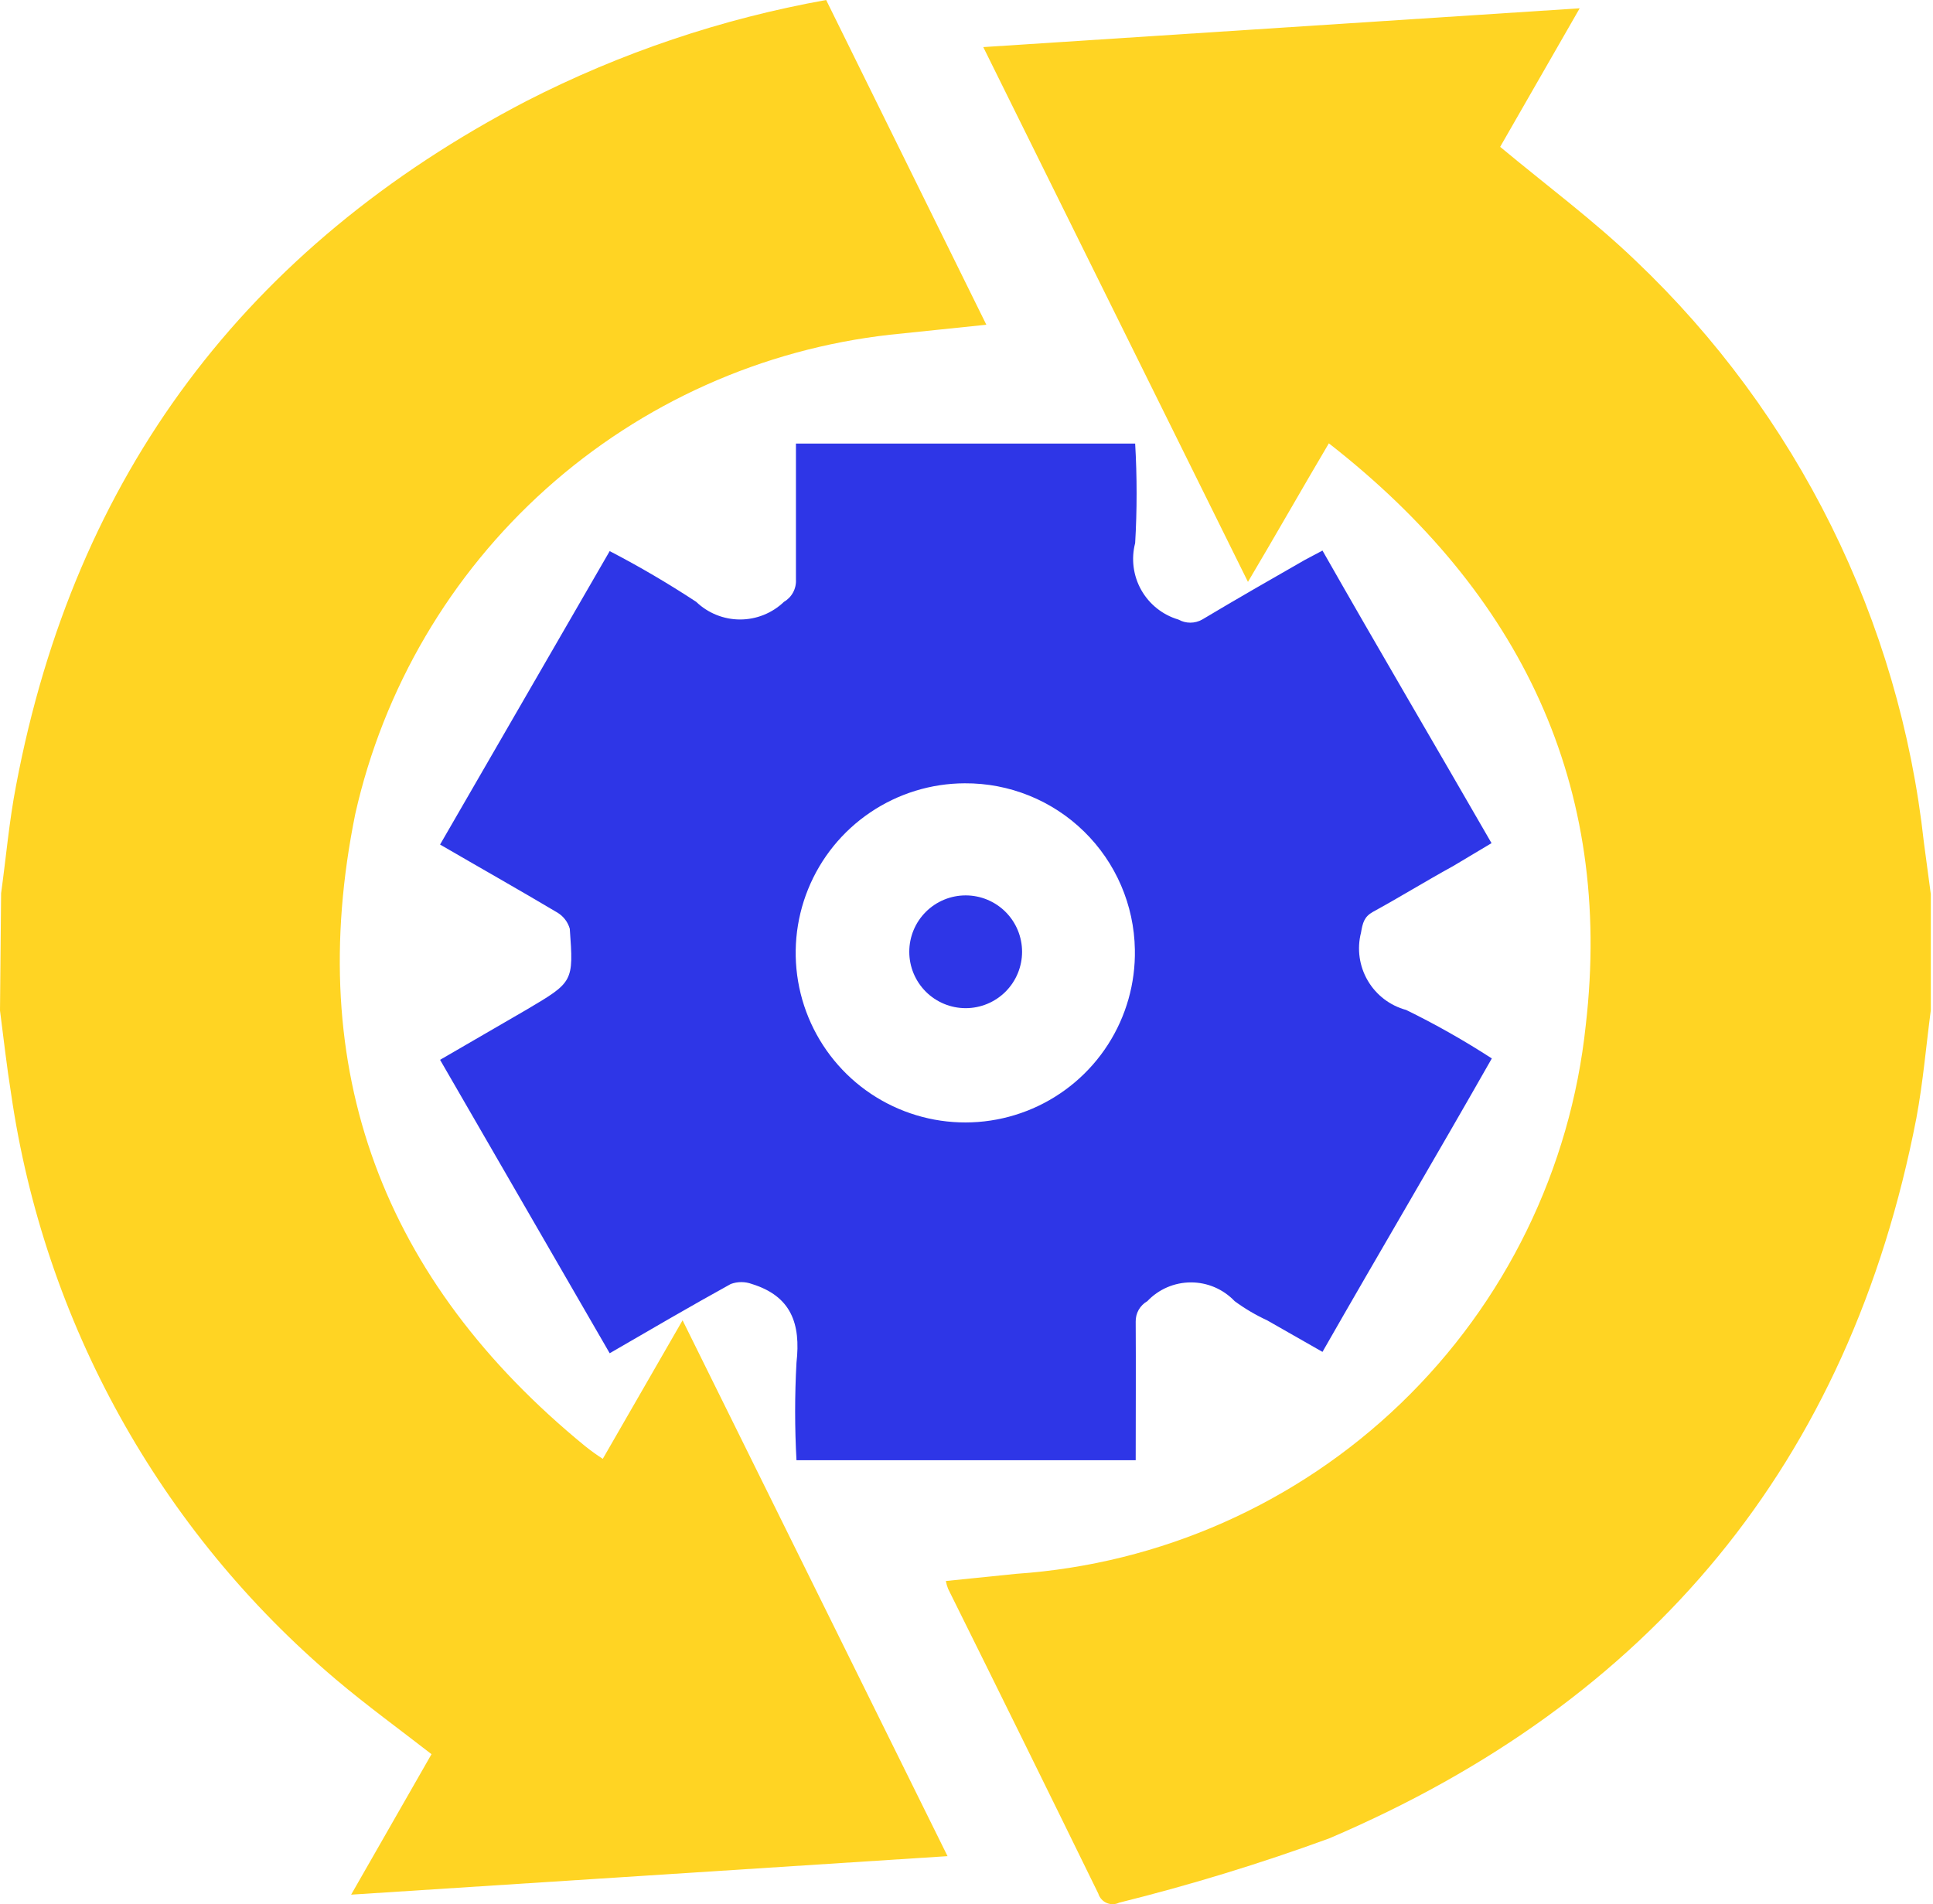
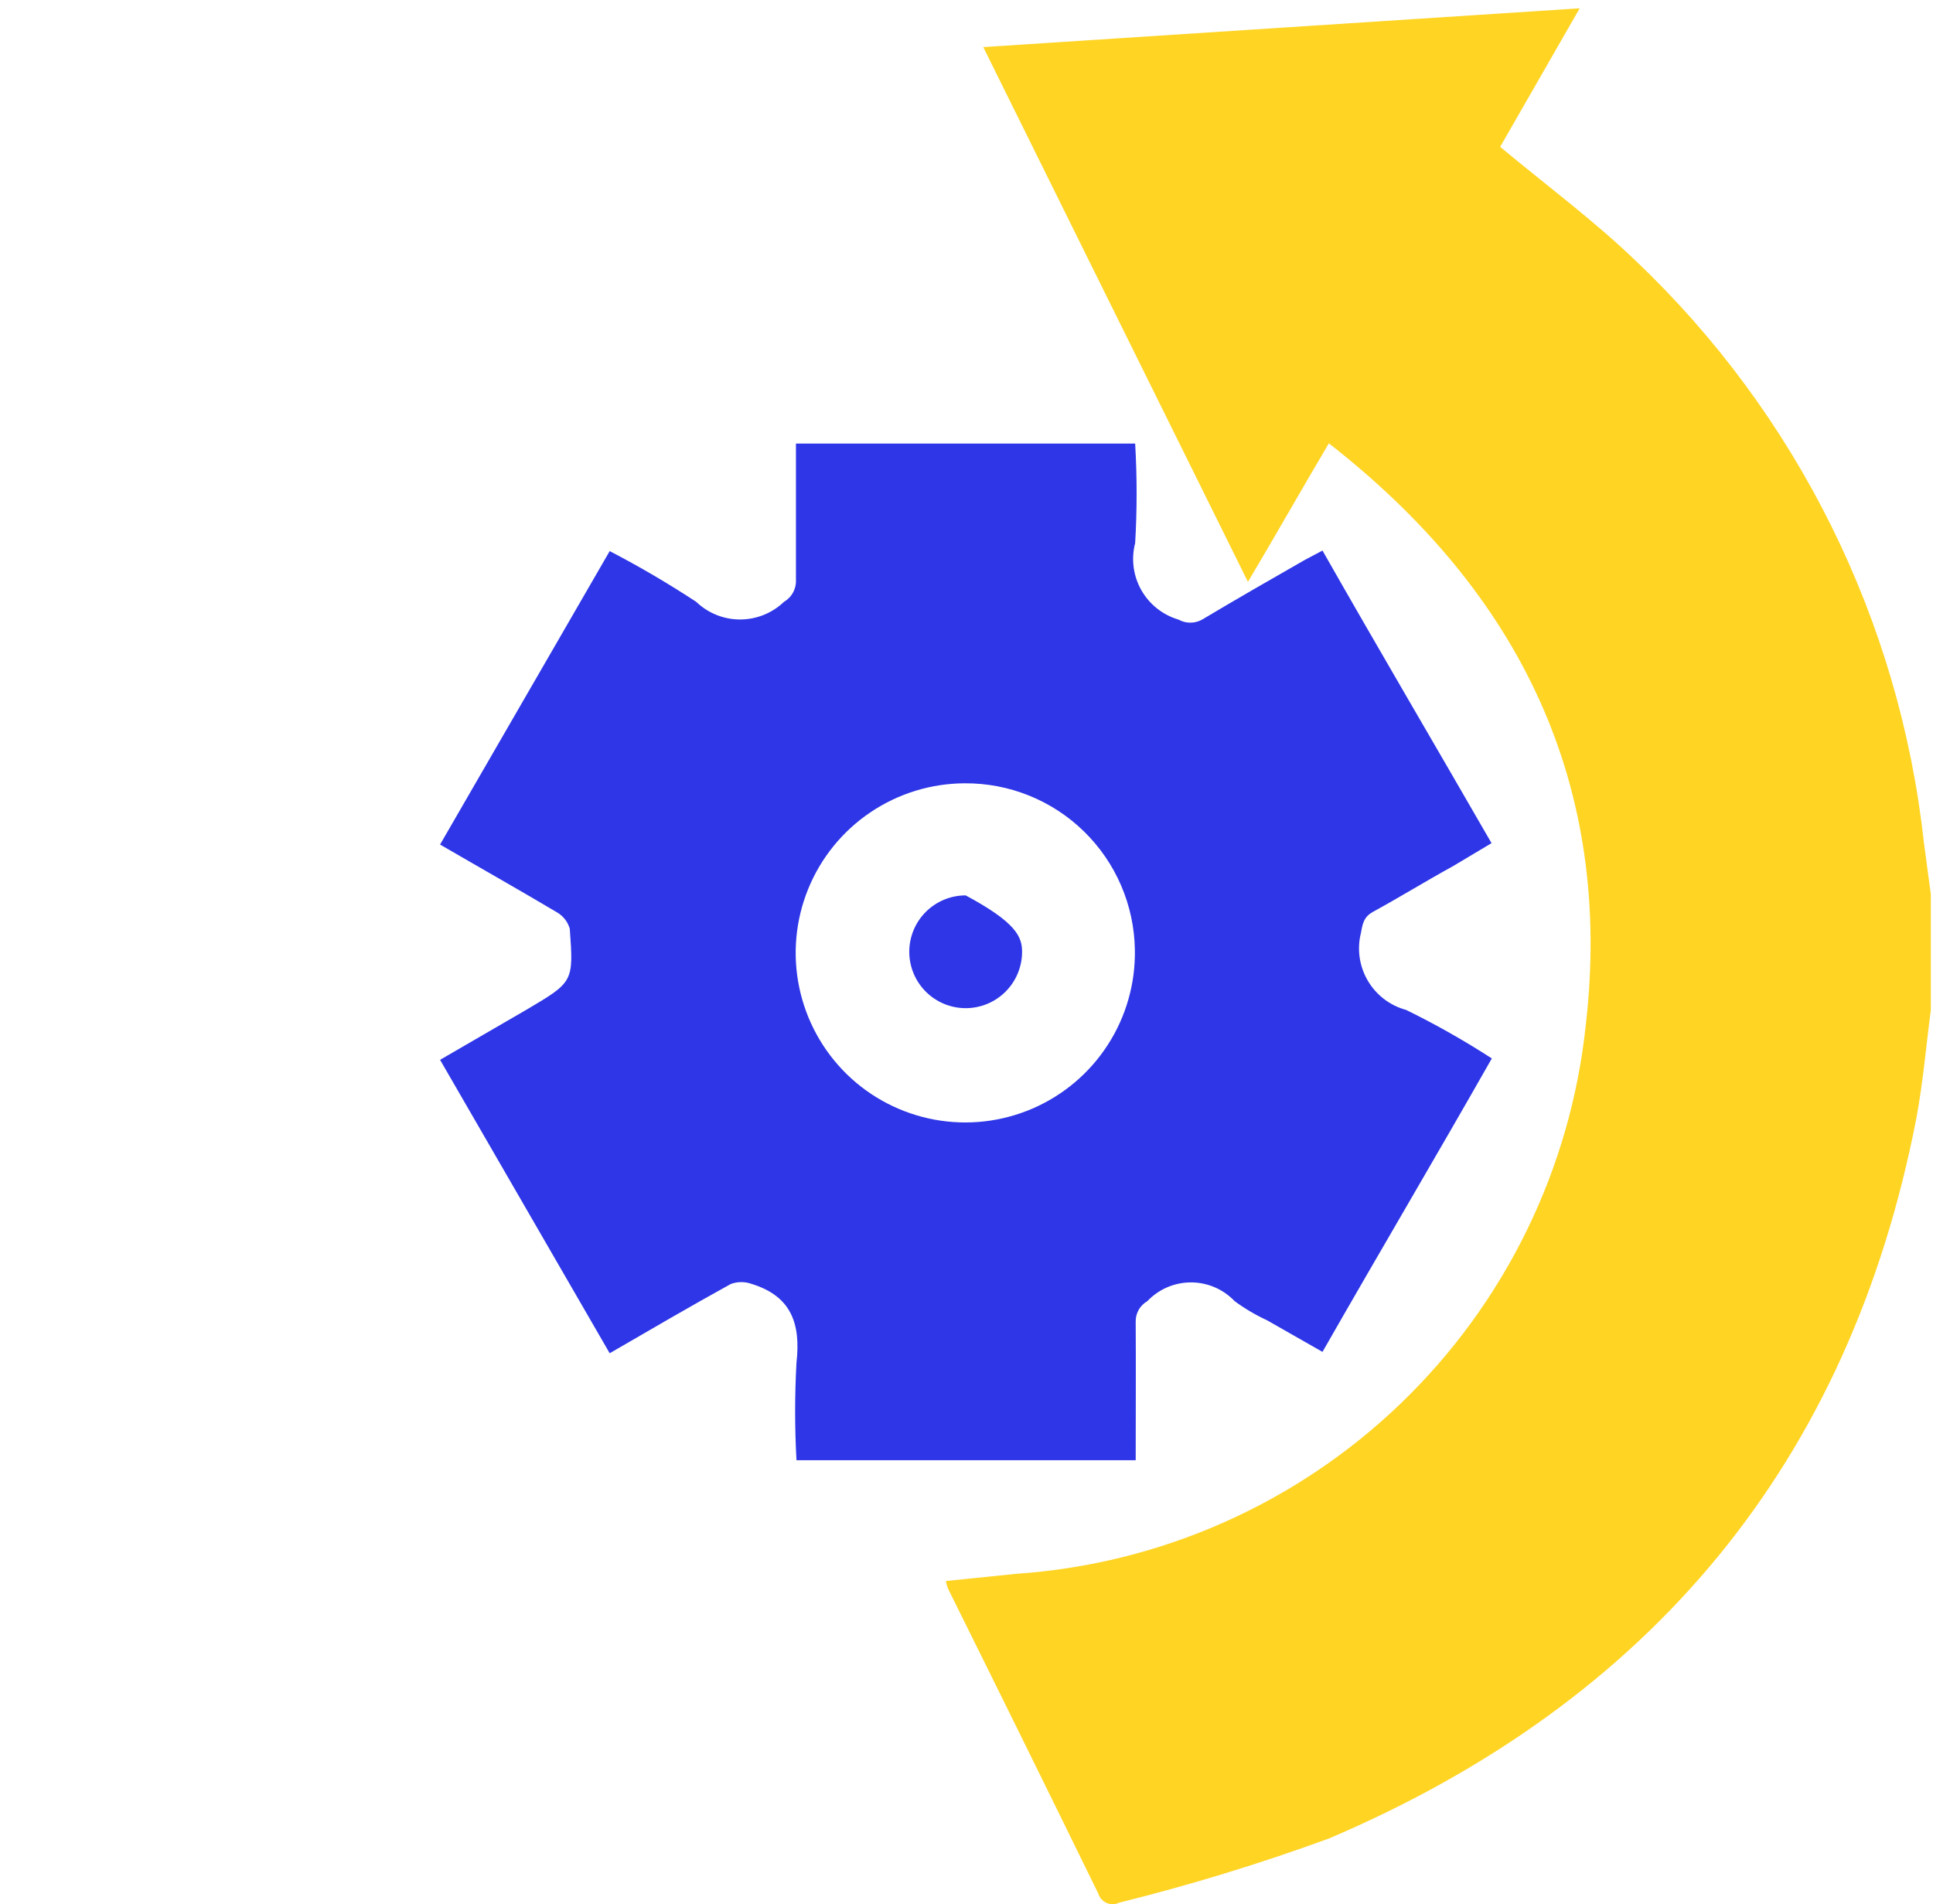
<svg xmlns="http://www.w3.org/2000/svg" width="68" height="67" viewBox="0 0 68 67" fill="none">
-   <path d="M0.039 31.431C0.214 30.164 0.322 28.897 0.565 27.639C2.632 16.7 8.657 8.696 18.514 3.558C21.835 1.857 25.39 0.658 29.063 -0L34.698 11.426L31.315 11.777C26.815 12.282 22.585 14.177 19.213 17.198C15.841 20.22 13.494 24.217 12.499 28.634C10.666 37.642 13.473 45.061 20.581 50.881C20.781 51.041 20.989 51.191 21.205 51.33L24.012 46.455L33.333 65.31L12.352 66.665L15.18 61.722C14.039 60.835 12.898 60.007 11.826 59.1C5.621 53.856 1.553 46.52 0.39 38.48C0.234 37.505 0.127 36.53 0 35.556L0.039 31.431Z" fill="#FFD423" />
  <path d="M67.923 35.546C67.757 36.803 67.65 38.081 67.416 39.338C65.066 51.476 58.066 59.861 46.757 64.686C44.336 65.571 41.869 66.326 39.367 66.948C39.299 66.981 39.224 66.999 39.148 67C39.072 67.001 38.997 66.986 38.928 66.955C38.858 66.925 38.796 66.88 38.746 66.823C38.696 66.766 38.658 66.699 38.636 66.626C36.881 63.039 35.12 59.464 33.352 55.902C33.317 55.814 33.291 55.723 33.274 55.629L35.75 55.376C40.827 55.03 45.62 52.905 49.284 49.374C52.949 45.843 55.251 41.133 55.785 36.072C56.76 27.639 53.494 20.863 46.747 15.599C45.773 17.247 44.885 18.816 43.901 20.474L34.59 1.657L55.571 0.292L52.773 5.167C54.401 6.522 56.058 7.751 57.53 9.164C63.227 14.575 66.822 21.828 67.679 29.638C67.757 30.242 67.845 30.856 67.923 31.461V35.546Z" fill="#FFD423" />
  <path d="M39.952 51.379H28.019C27.956 50.236 27.956 49.09 28.019 47.947C28.175 46.572 27.834 45.607 26.449 45.178C26.21 45.09 25.948 45.09 25.708 45.178C24.295 45.958 22.91 46.767 21.448 47.615L15.481 37.291L18.523 35.526C20.171 34.551 20.181 34.551 20.044 32.679C19.977 32.444 19.824 32.242 19.615 32.114C18.27 31.314 16.905 30.544 15.481 29.716L21.448 19.391C22.492 19.933 23.507 20.529 24.49 21.175C24.905 21.574 25.459 21.797 26.035 21.797C26.611 21.797 27.165 21.574 27.58 21.175C27.717 21.096 27.828 20.98 27.902 20.84C27.976 20.701 28.01 20.543 28 20.386C28 19.021 28 17.656 28 16.281V15.608H39.933C40.001 16.774 40.001 17.943 39.933 19.108C39.788 19.667 39.865 20.259 40.149 20.762C40.433 21.264 40.901 21.636 41.453 21.799C41.582 21.871 41.726 21.909 41.873 21.909C42.02 21.909 42.164 21.871 42.292 21.799C43.481 21.088 44.69 20.395 45.899 19.703L46.523 19.372C48.473 22.803 50.472 26.196 52.47 29.667L51.115 30.476C50.14 31.012 49.243 31.568 48.297 32.085C47.986 32.26 47.937 32.475 47.878 32.816C47.732 33.387 47.817 33.993 48.115 34.502C48.412 35.011 48.898 35.383 49.467 35.536C50.505 36.044 51.511 36.614 52.48 37.242C50.53 40.674 48.522 44.067 46.523 47.567L44.573 46.455C44.172 46.27 43.789 46.044 43.433 45.782C43.235 45.574 42.997 45.408 42.733 45.294C42.469 45.181 42.184 45.122 41.897 45.122C41.61 45.122 41.325 45.181 41.061 45.294C40.797 45.408 40.559 45.574 40.362 45.782C40.235 45.855 40.13 45.96 40.057 46.087C39.985 46.214 39.949 46.358 39.952 46.504C39.962 48.122 39.952 49.721 39.952 51.379ZM33.937 27.561C32.753 27.565 31.596 27.922 30.616 28.585C29.634 29.248 28.873 30.188 28.428 31.286C27.983 32.383 27.875 33.588 28.117 34.747C28.359 35.906 28.941 36.967 29.787 37.795C30.634 38.623 31.708 39.179 32.873 39.395C34.037 39.61 35.239 39.474 36.326 39.004C37.413 38.534 38.336 37.751 38.976 36.755C39.617 35.759 39.946 34.595 39.923 33.411C39.897 31.844 39.254 30.35 38.133 29.255C37.012 28.159 35.504 27.551 33.937 27.561Z" fill="#2E36E7" />
-   <path d="M31.987 33.489C31.987 32.962 32.196 32.458 32.568 32.086C32.94 31.714 33.445 31.505 33.971 31.505C34.497 31.505 35.002 31.714 35.374 32.086C35.746 32.458 35.955 32.962 35.955 33.489C35.955 34.015 35.746 34.519 35.374 34.892C35.002 35.264 34.497 35.473 33.971 35.473C33.445 35.473 32.94 35.264 32.568 34.892C32.196 34.519 31.987 34.015 31.987 33.489Z" fill="#2E36E7" />
+   <path d="M31.987 33.489C31.987 32.962 32.196 32.458 32.568 32.086C32.94 31.714 33.445 31.505 33.971 31.505C35.746 32.458 35.955 32.962 35.955 33.489C35.955 34.015 35.746 34.519 35.374 34.892C35.002 35.264 34.497 35.473 33.971 35.473C33.445 35.473 32.94 35.264 32.568 34.892C32.196 34.519 31.987 34.015 31.987 33.489Z" fill="#2E36E7" />
</svg>